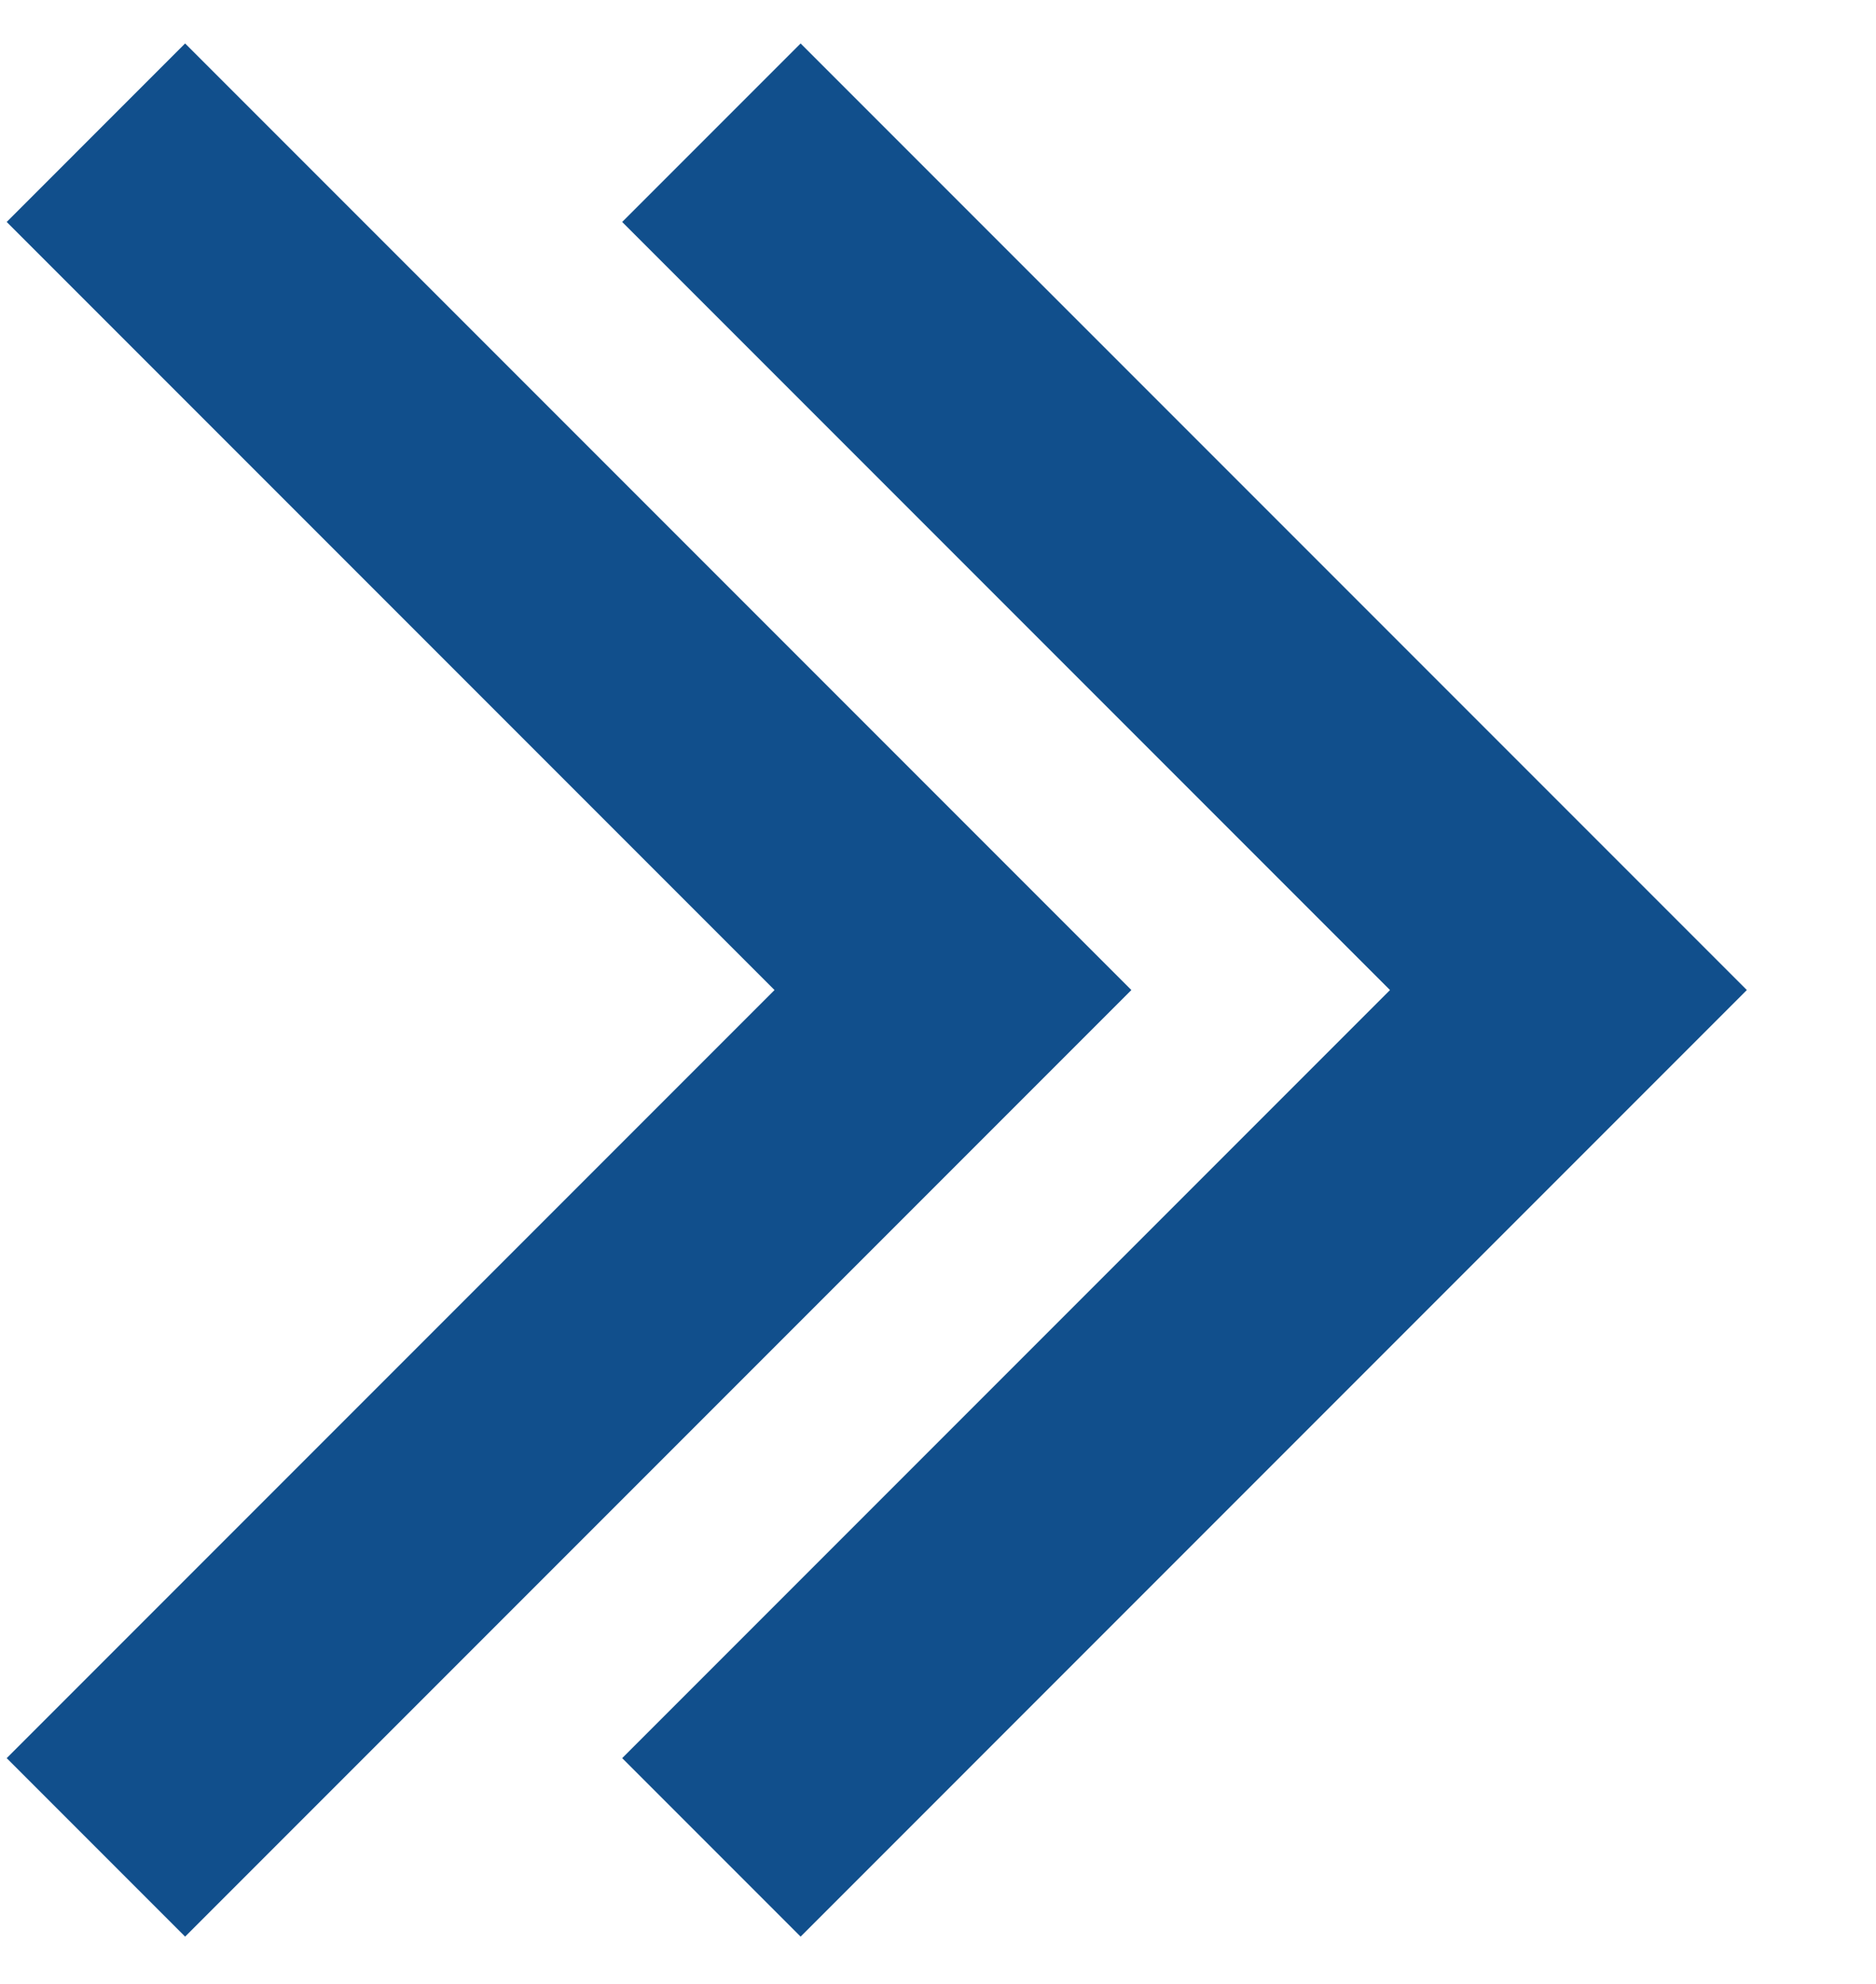
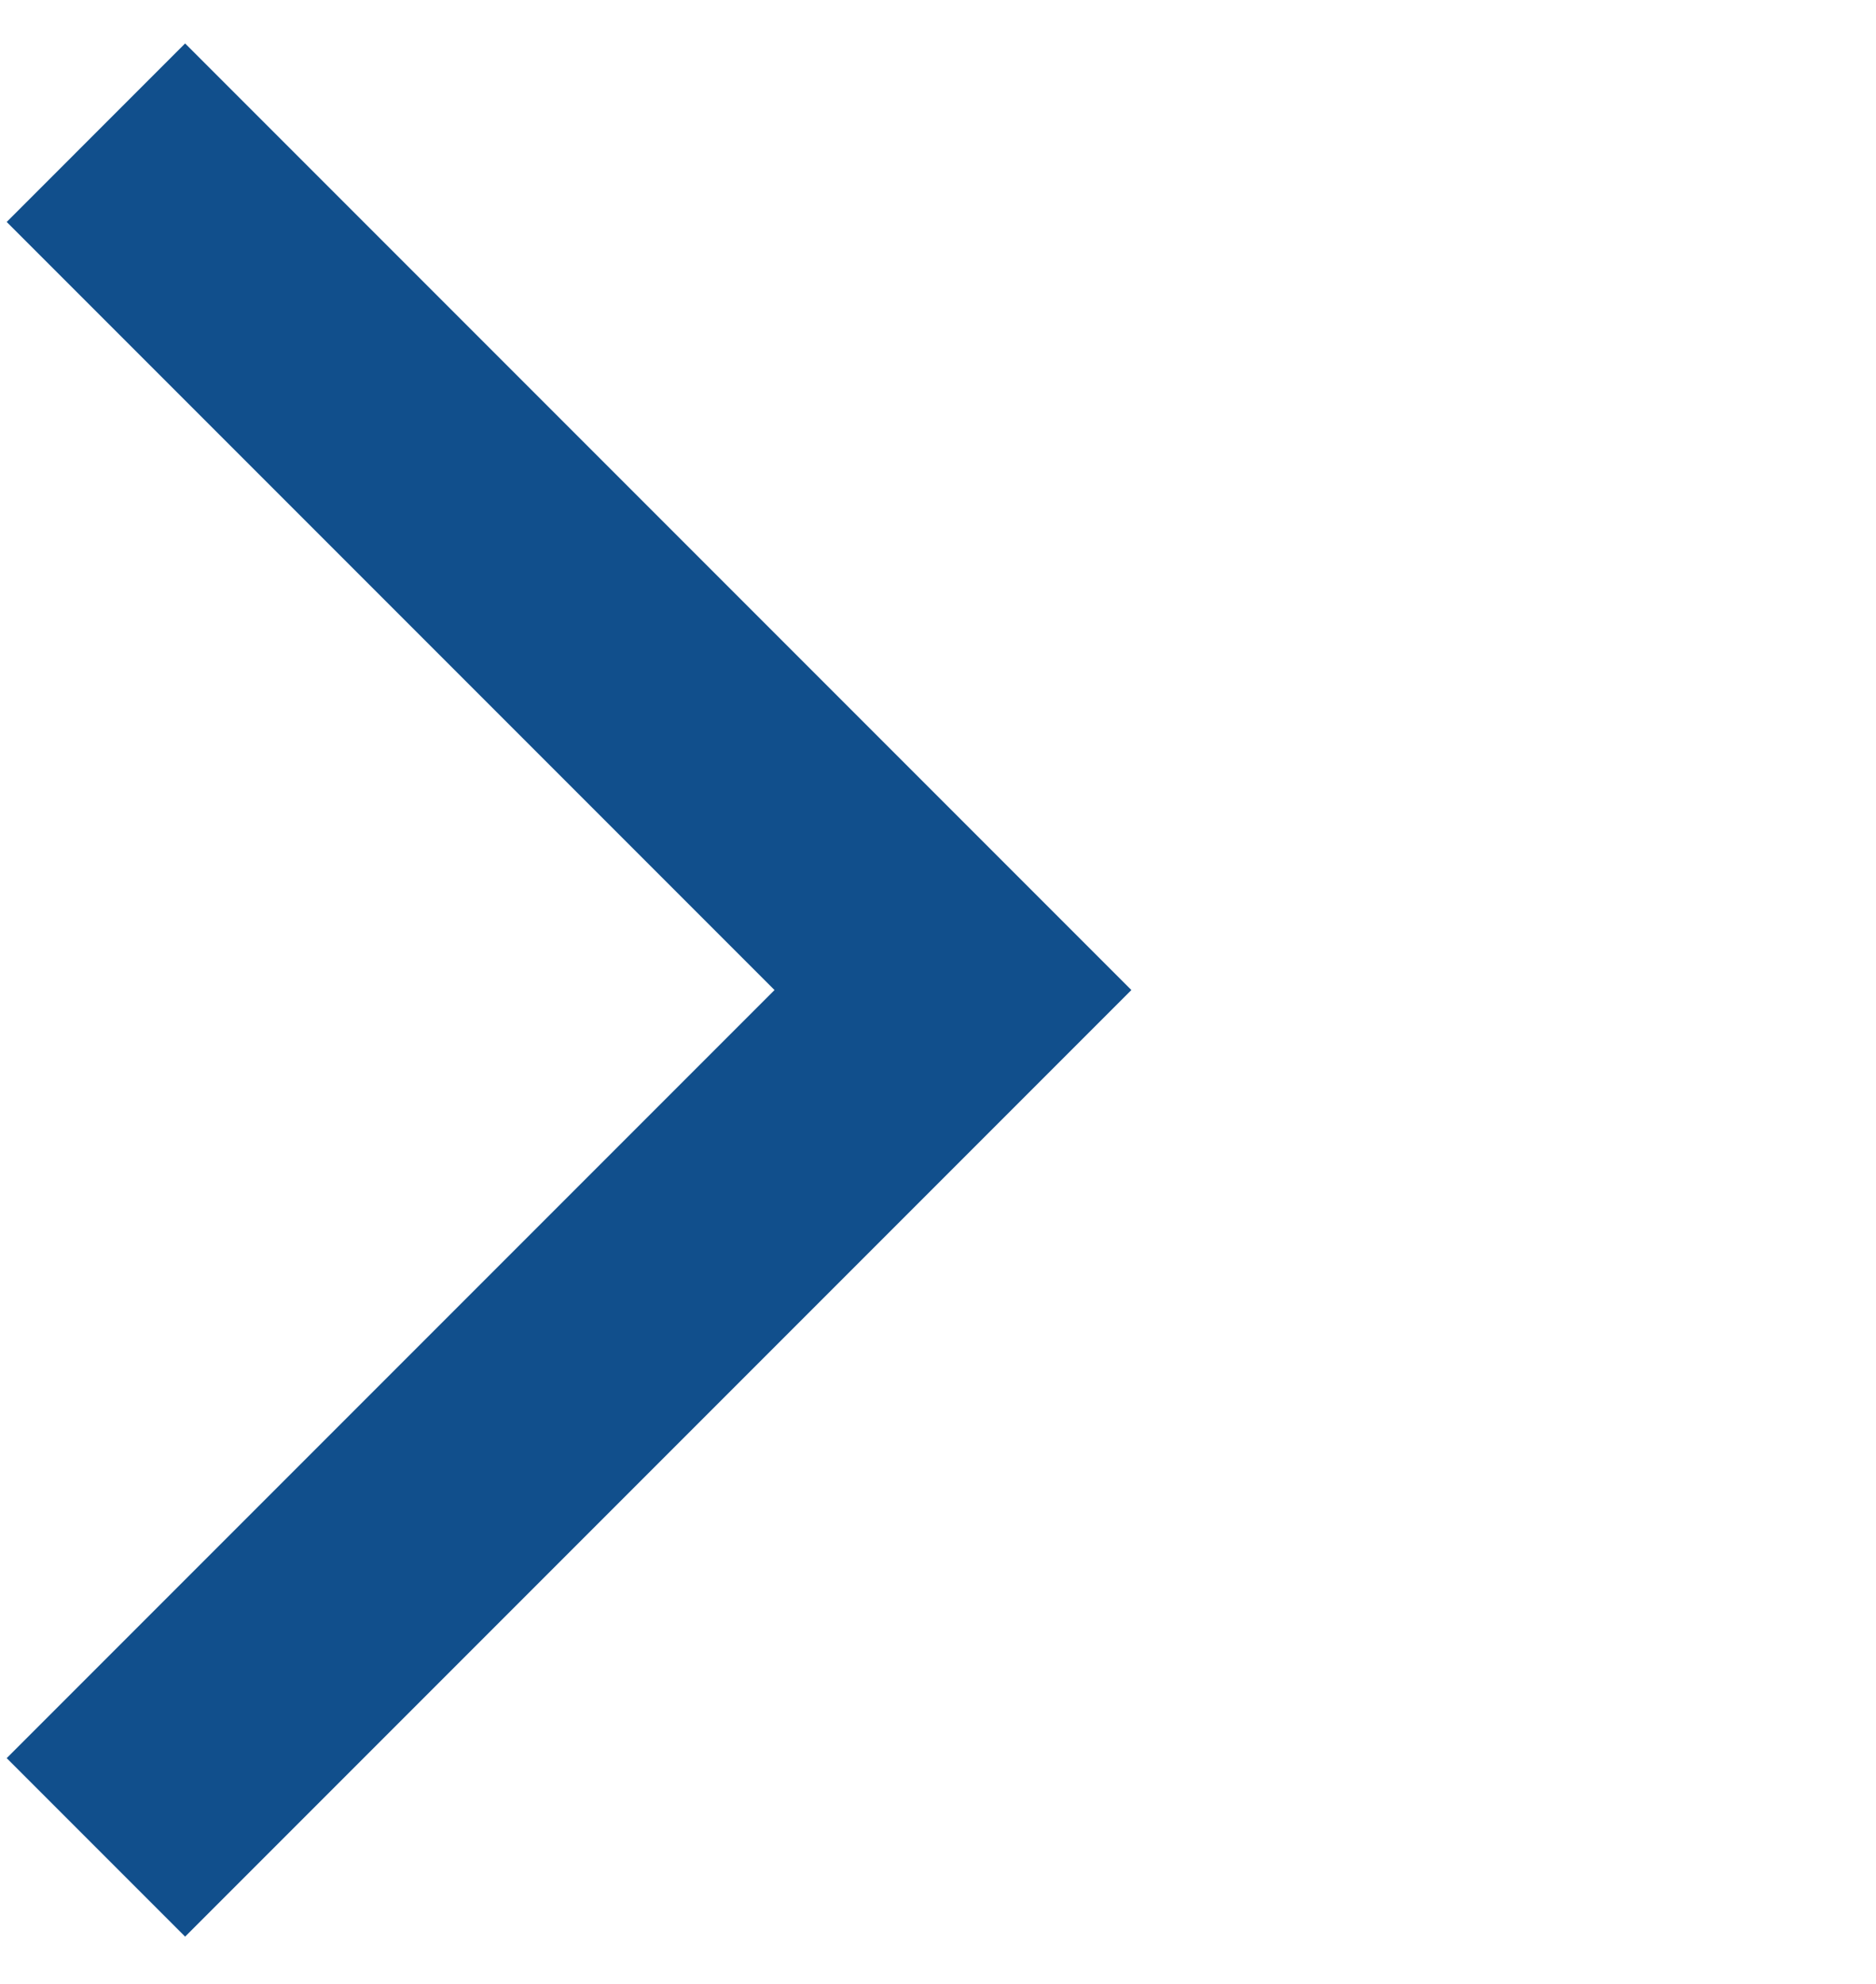
<svg xmlns="http://www.w3.org/2000/svg" width="140" height="148" viewBox="0 0 140 148" fill="none">
  <path fill-rule="evenodd" clip-rule="evenodd" d="M0.5 131.158L13.815 144.474L84.431 73.858L13.815 3.242L0.5 16.558L57.8 73.858L0.5 131.158Z" fill="#114F8C" />
-   <path fill-rule="evenodd" clip-rule="evenodd" d="M46.431 131.158L59.747 144.474L130.362 73.858L59.747 3.242L46.431 16.558L103.732 73.858L46.431 131.158Z" fill="#114F8C" />
</svg>